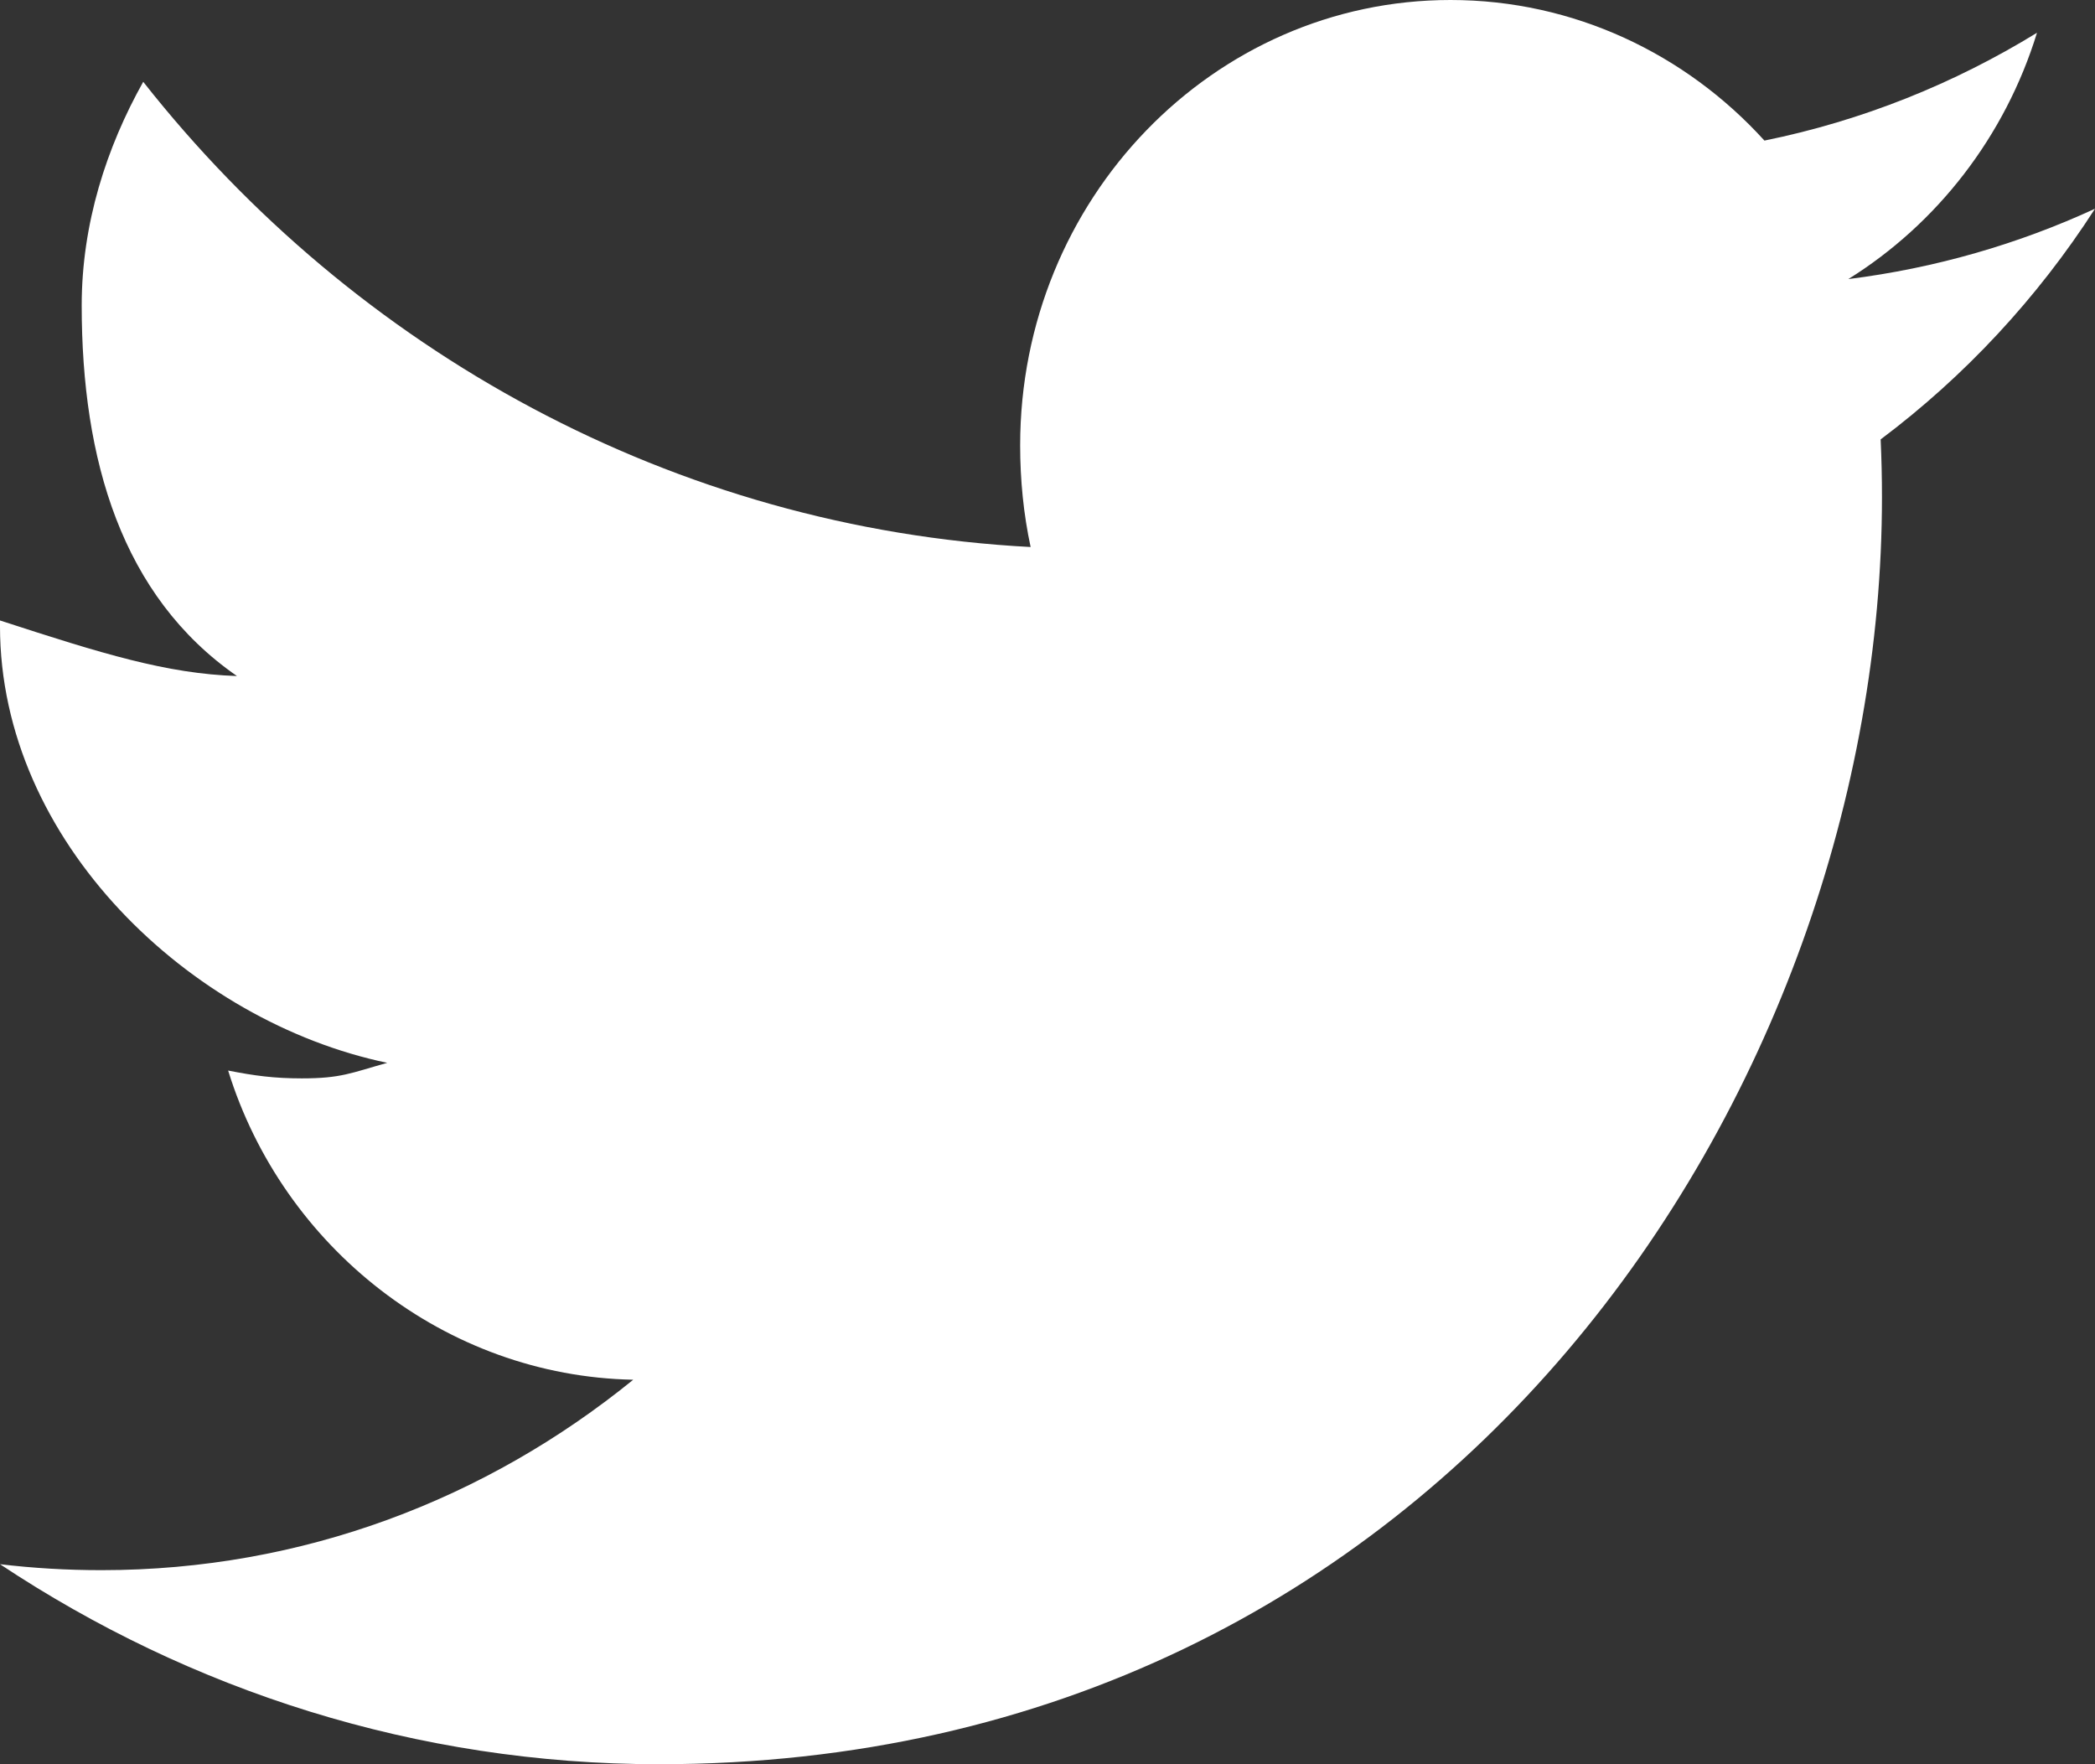
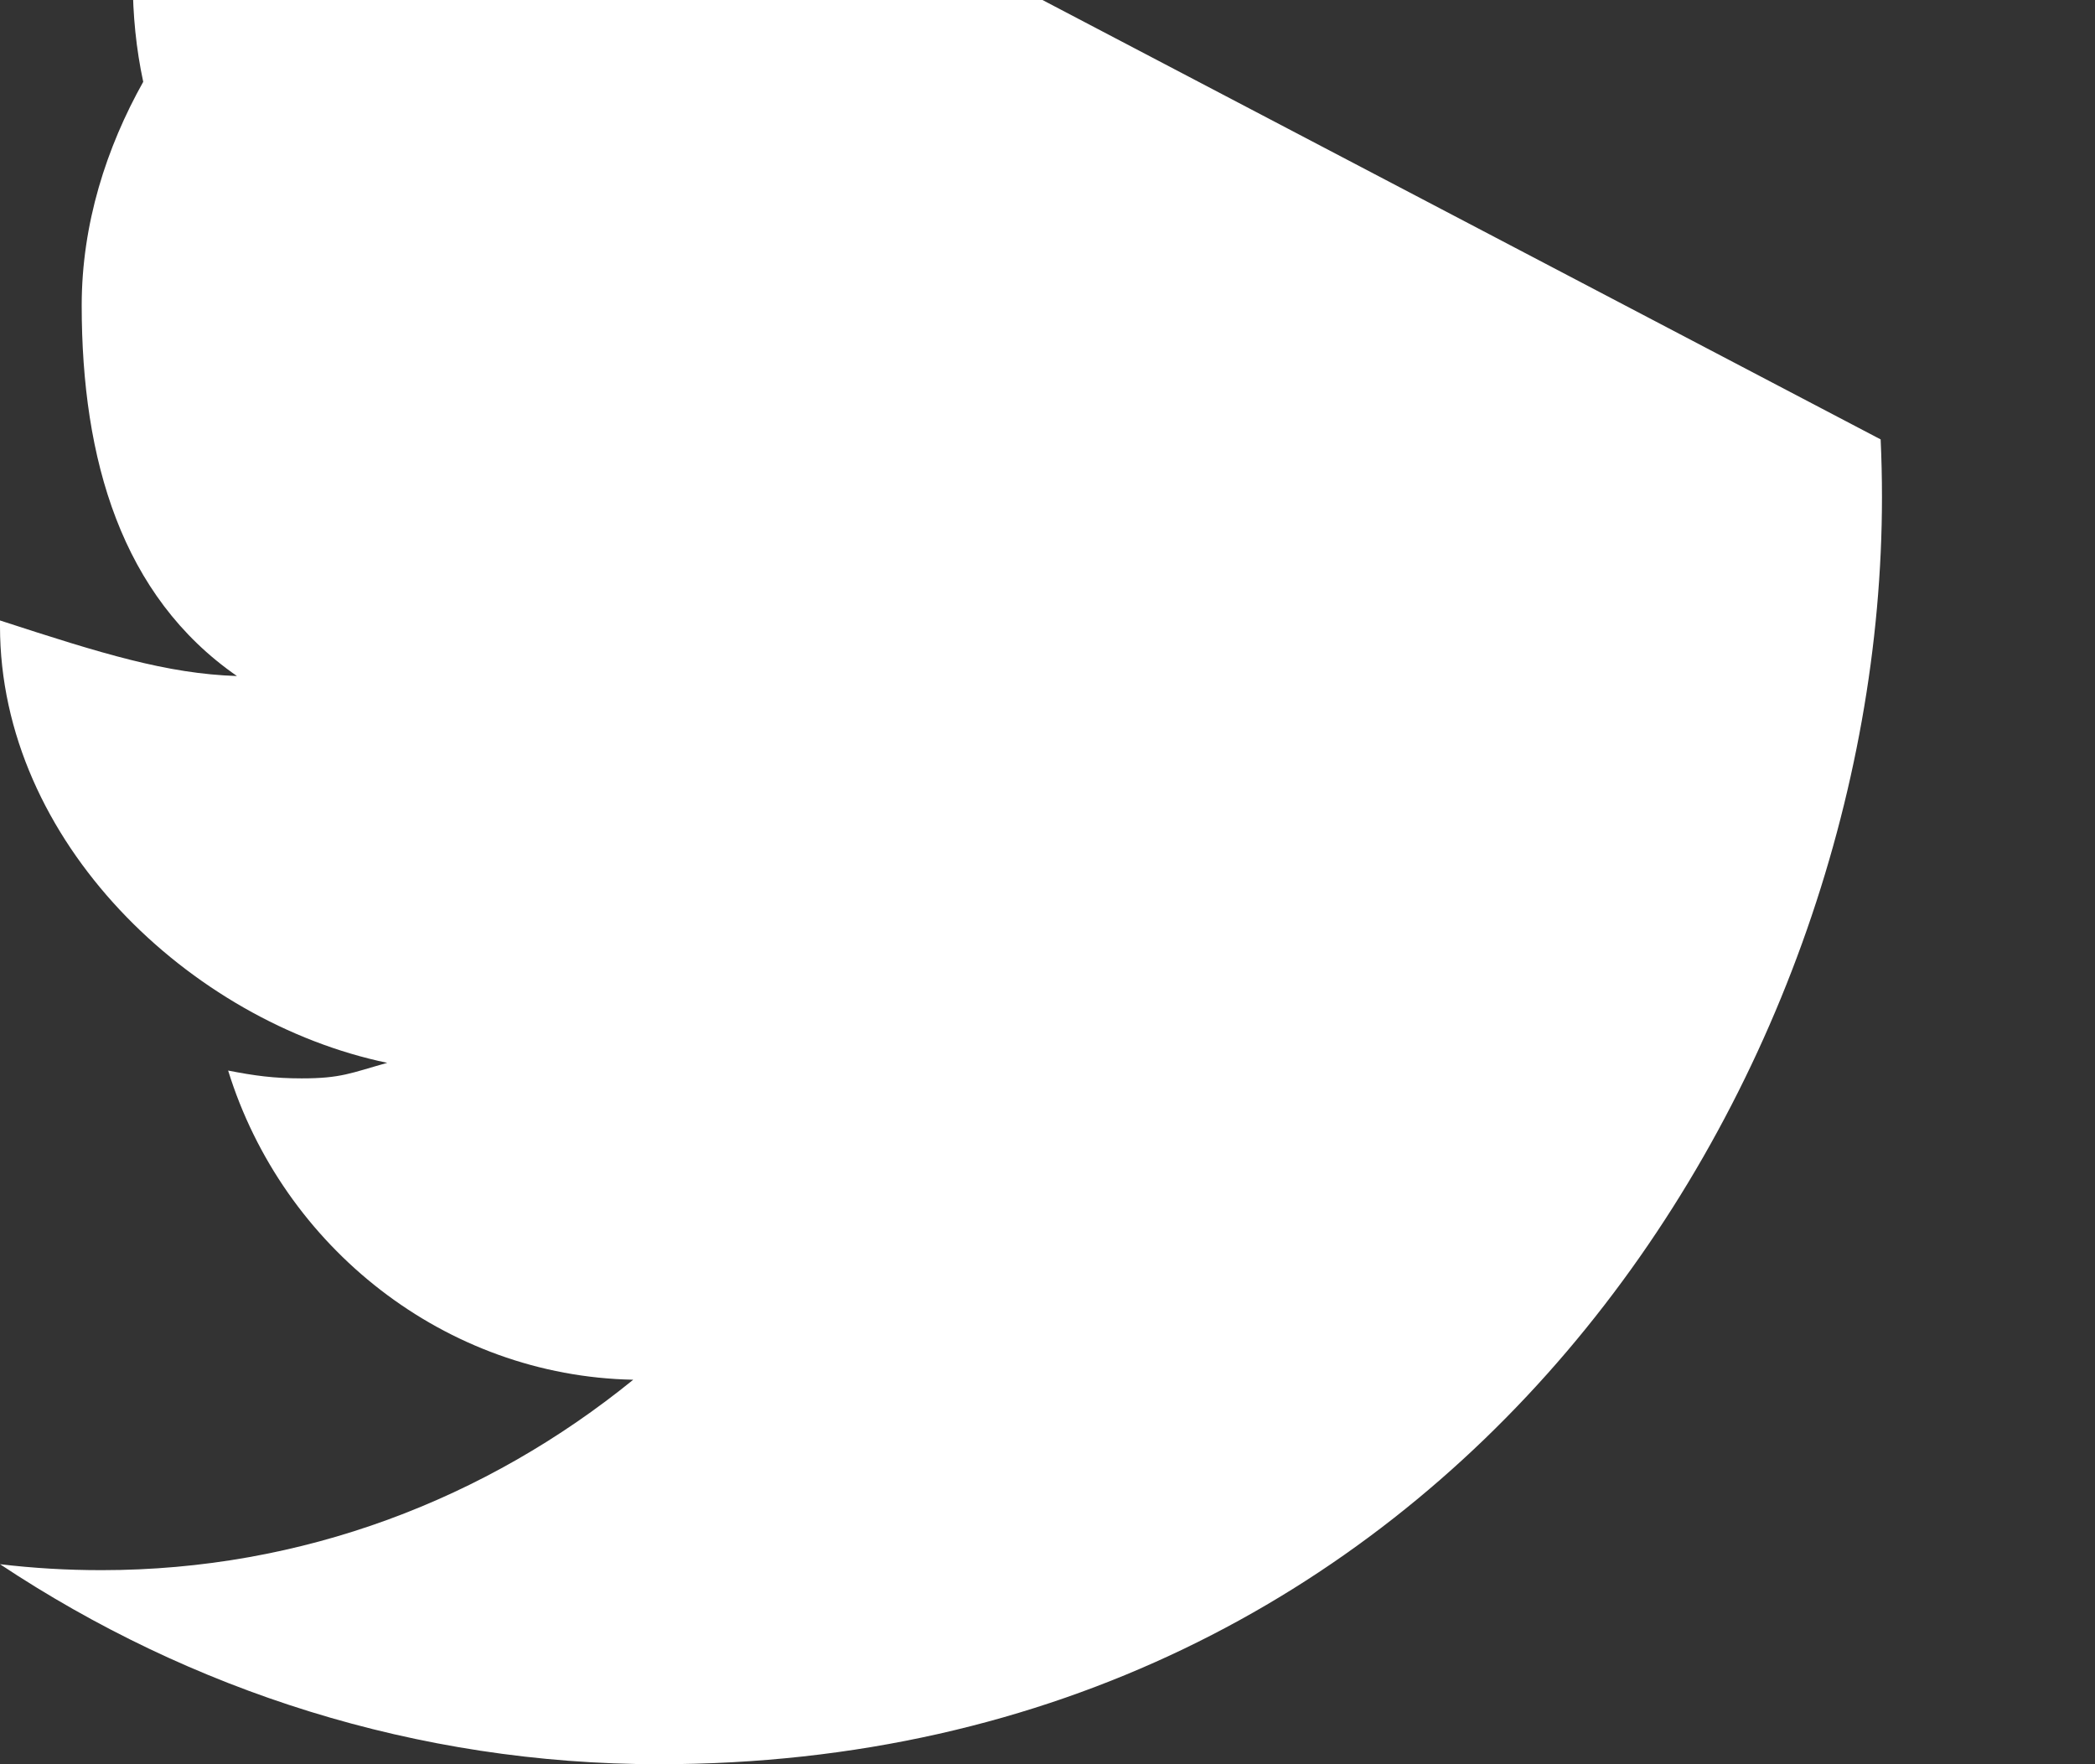
<svg xmlns="http://www.w3.org/2000/svg" width="100%" height="100%" viewBox="0 0 19 16" version="1.1" xml:space="preserve" style="fill-rule:evenodd;clip-rule:evenodd;stroke-linejoin:round;stroke-miterlimit:1.414;">
  <rect x="0" y="0" width="19" height="16" fill="#333333" stroke="none" />
-   <path d="M17.056,3.985c0.008,0.174 0.012,0.348 0.012,0.523c0,5.336 -3.921,11.492 -11.092,11.492c-2.199,0 -4.252,-0.669 -5.976,-1.814c0.303,0.036 0.606,0.054 0.921,0.054c1.824,0 3.489,-0.644 4.822,-1.727c-1.705,-0.033 -3.178,-1.201 -3.674,-2.804c0.239,0.047 0.417,0.071 0.668,0.071c0.357,0 0.446,-0.049 0.775,-0.141c-1.785,-0.372 -3.512,-2.006 -3.512,-3.96l0,-0.052c0.927,0.302 1.513,0.483 2.149,0.504c-1.046,-0.725 -1.408,-1.961 -1.408,-3.361c0,-0.741 0.225,-1.434 0.558,-2.028c1.921,2.439 4.809,4.048 8.048,4.219c-0.064,-0.297 -0.095,-0.607 -0.095,-0.922c0,-2.232 1.751,-4.039 3.903,-4.039c1.119,0 2.135,0.49 2.847,1.275c0.887,-0.18 1.722,-0.517 2.472,-0.978c-0.29,0.942 -0.907,1.733 -1.711,2.234c0.789,-0.099 1.54,-0.317 2.237,-0.638c-0.522,0.811 -1.184,1.522 -1.944,2.092" style="fill:#fff;fill-rule:nonzero;" />
+   <path d="M17.056,3.985c0.008,0.174 0.012,0.348 0.012,0.523c0,5.336 -3.921,11.492 -11.092,11.492c-2.199,0 -4.252,-0.669 -5.976,-1.814c0.303,0.036 0.606,0.054 0.921,0.054c1.824,0 3.489,-0.644 4.822,-1.727c-1.705,-0.033 -3.178,-1.201 -3.674,-2.804c0.239,0.047 0.417,0.071 0.668,0.071c0.357,0 0.446,-0.049 0.775,-0.141c-1.785,-0.372 -3.512,-2.006 -3.512,-3.96l0,-0.052c0.927,0.302 1.513,0.483 2.149,0.504c-1.046,-0.725 -1.408,-1.961 -1.408,-3.361c0,-0.741 0.225,-1.434 0.558,-2.028c-0.064,-0.297 -0.095,-0.607 -0.095,-0.922c0,-2.232 1.751,-4.039 3.903,-4.039c1.119,0 2.135,0.49 2.847,1.275c0.887,-0.18 1.722,-0.517 2.472,-0.978c-0.29,0.942 -0.907,1.733 -1.711,2.234c0.789,-0.099 1.54,-0.317 2.237,-0.638c-0.522,0.811 -1.184,1.522 -1.944,2.092" style="fill:#fff;fill-rule:nonzero;" />
</svg>